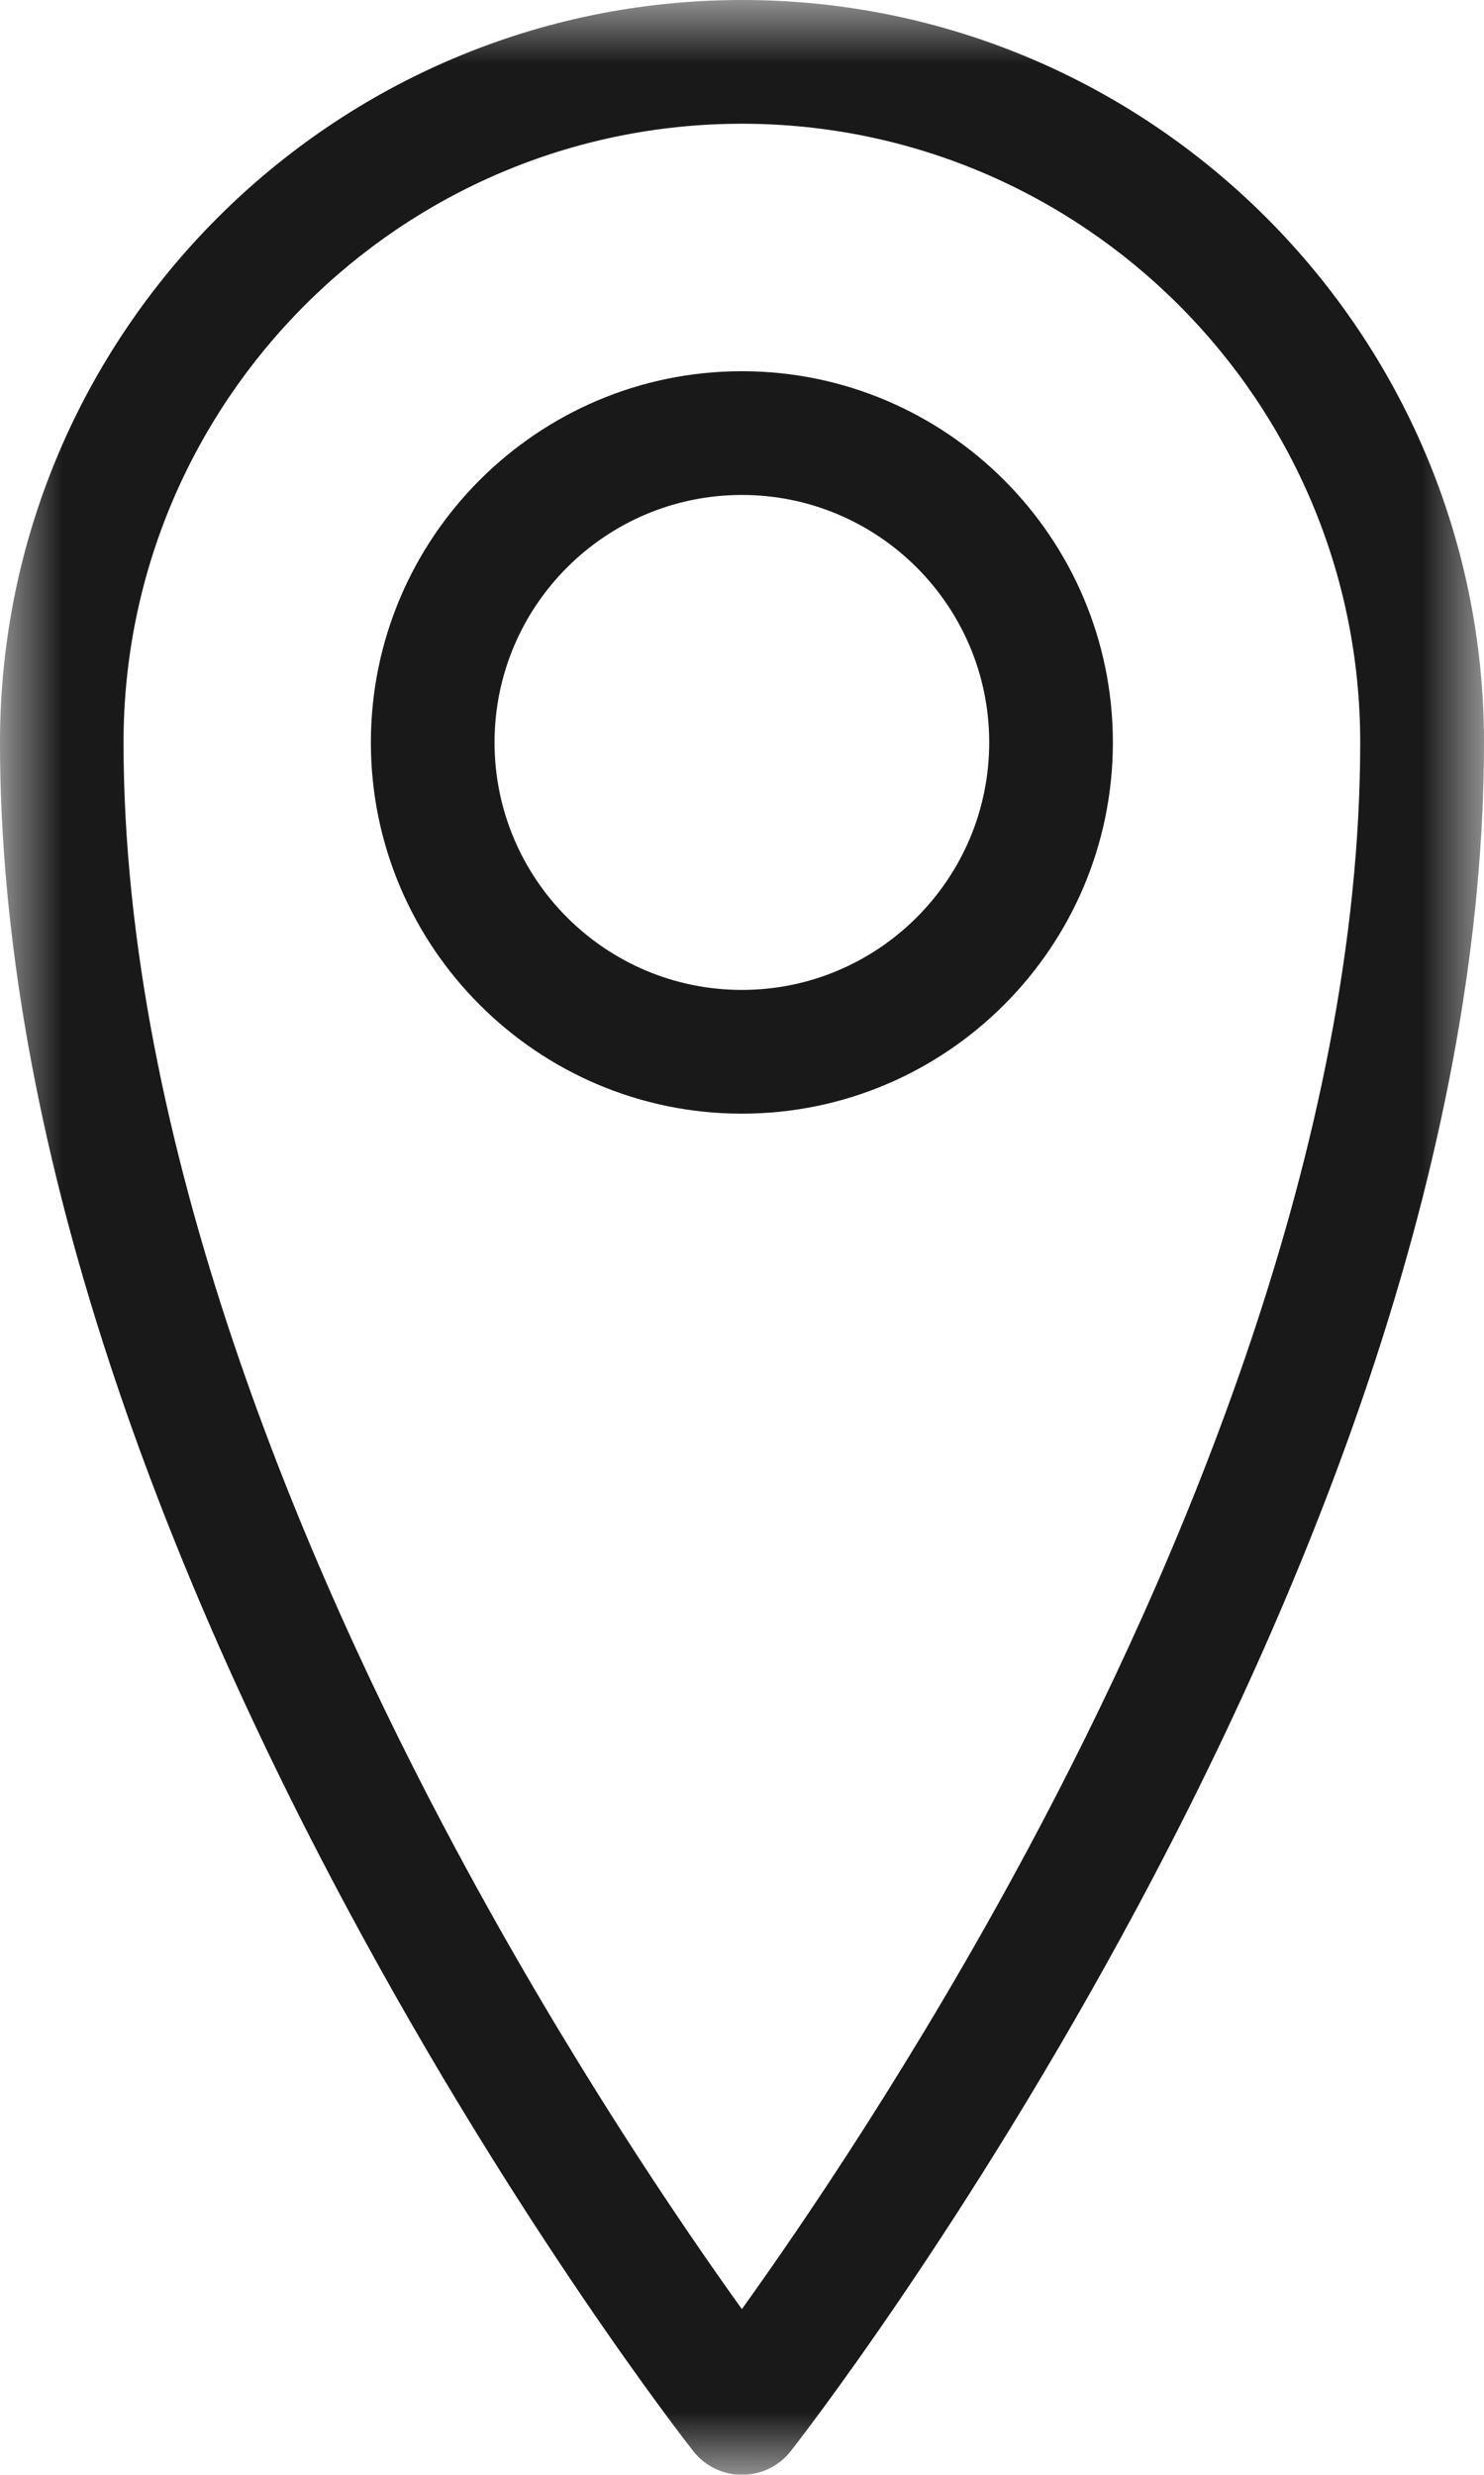
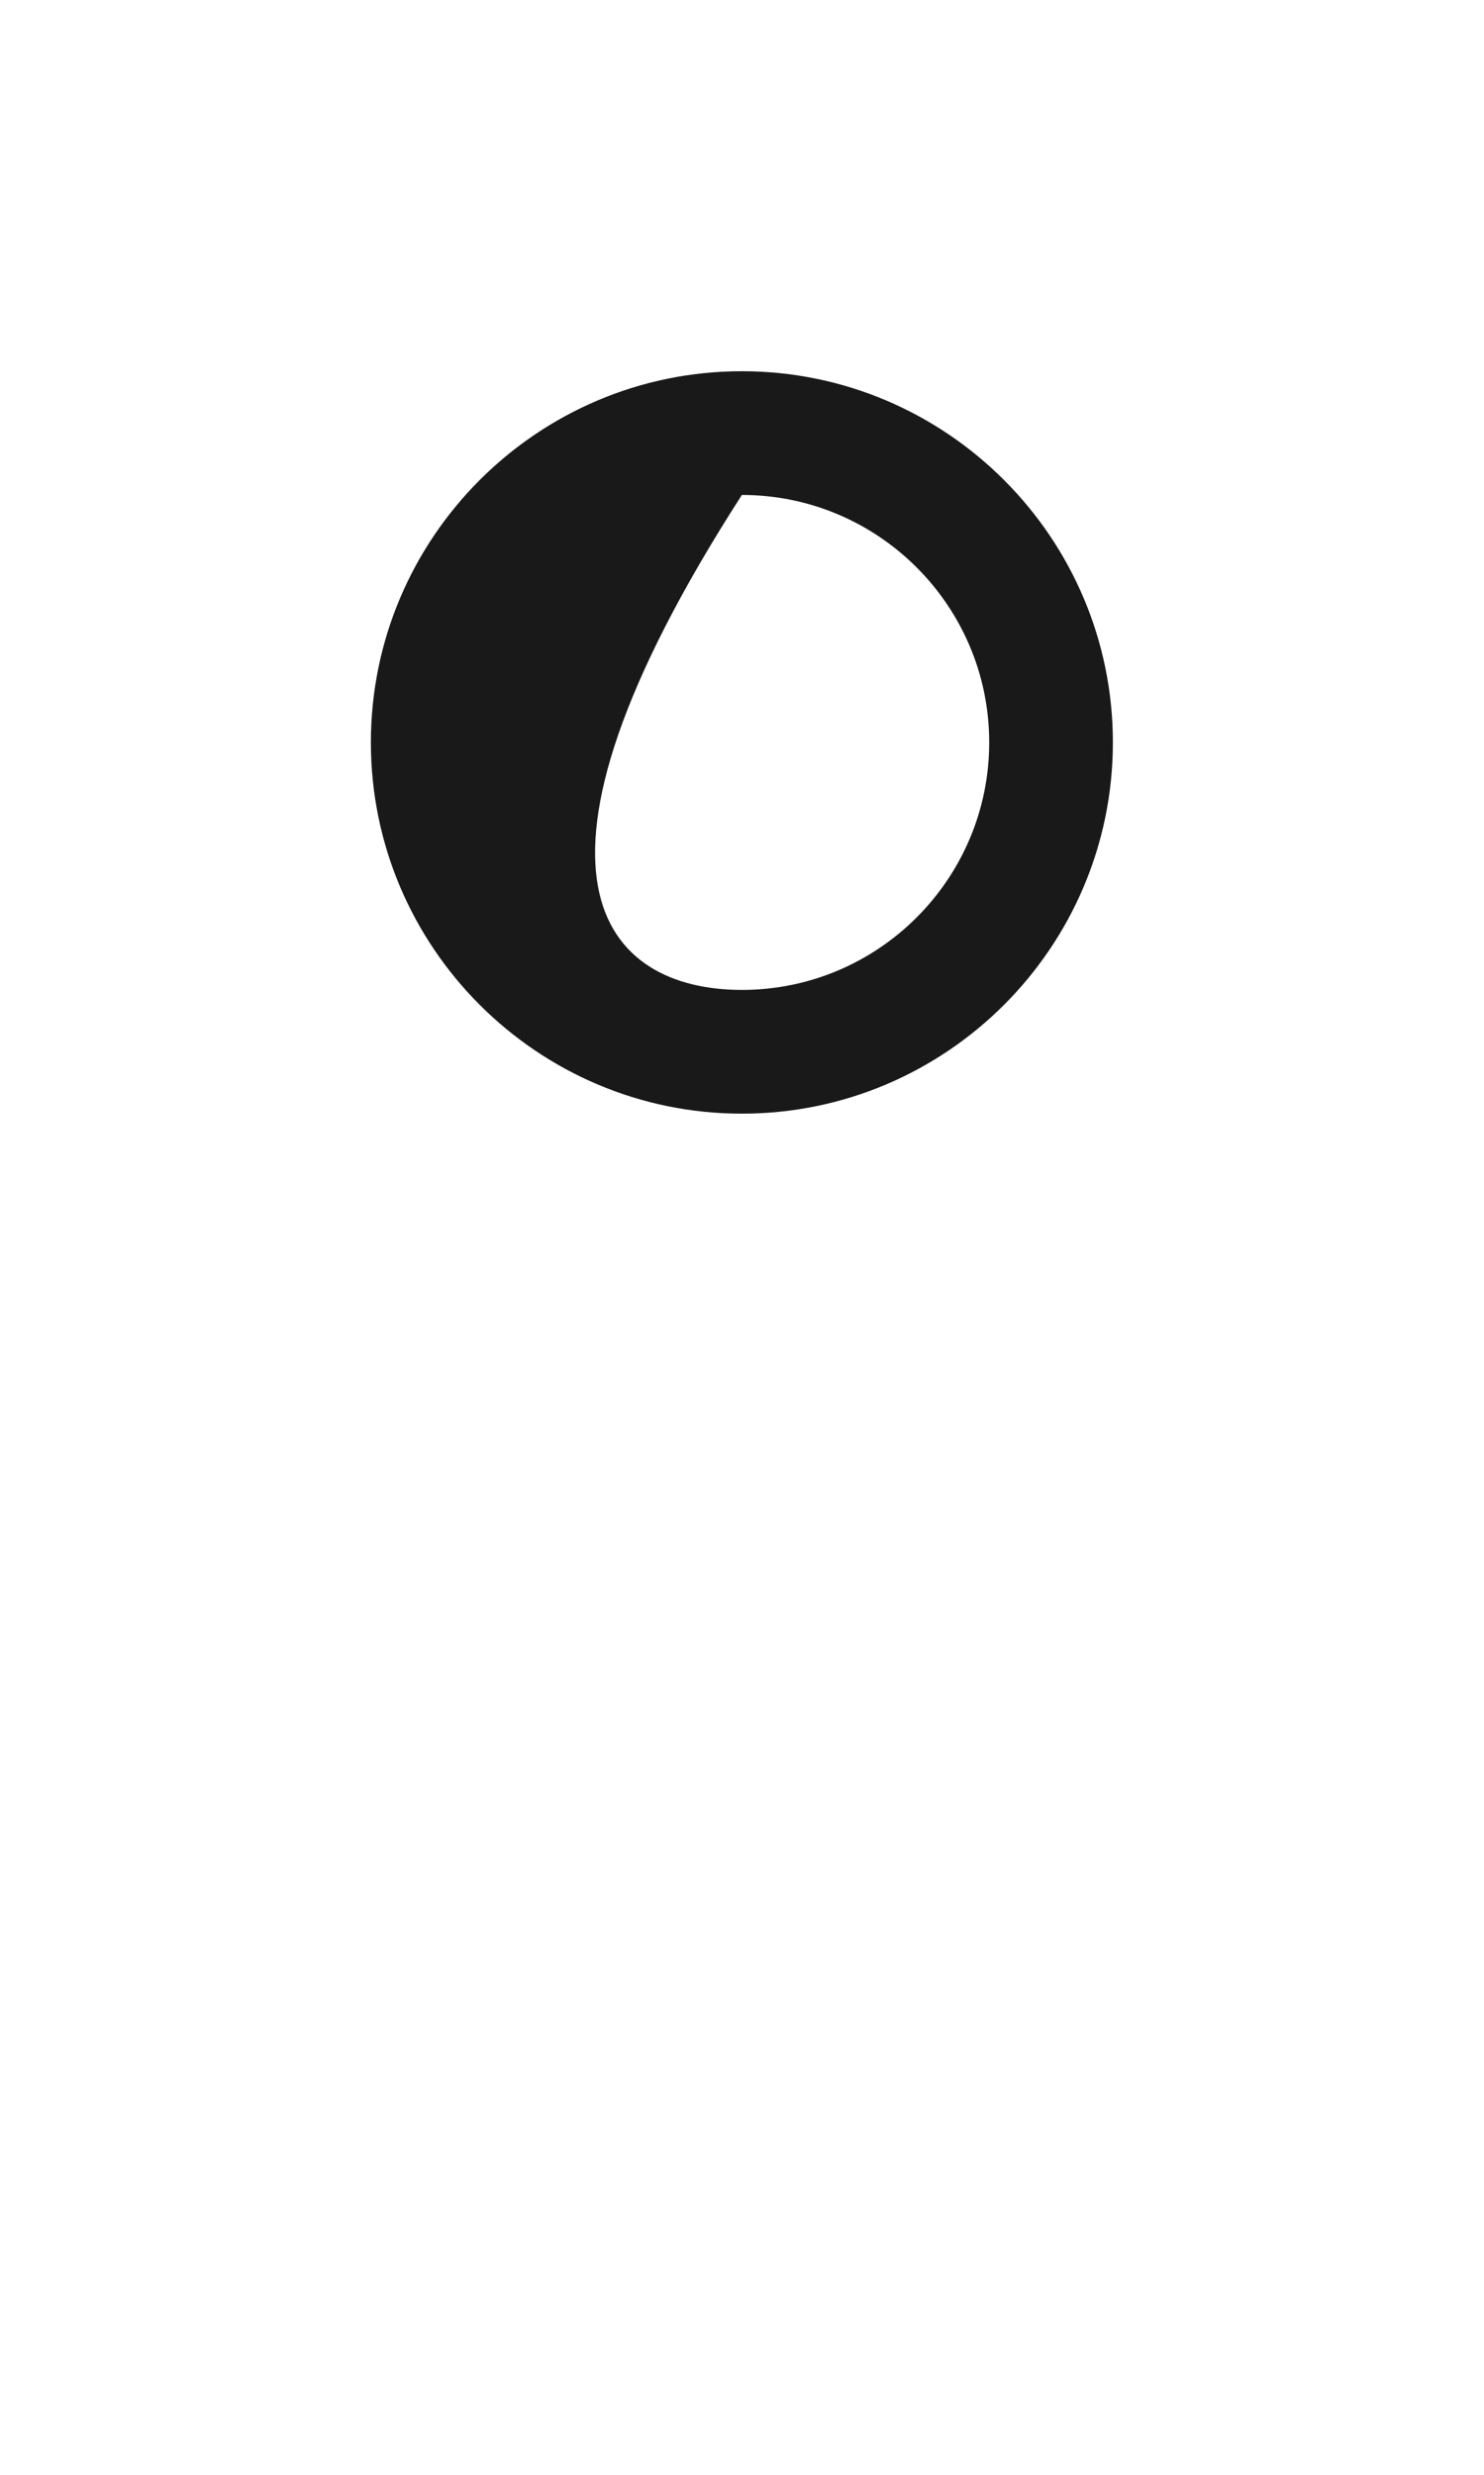
<svg xmlns="http://www.w3.org/2000/svg" xmlns:xlink="http://www.w3.org/1999/xlink" width="12px" height="20px" viewBox="0 0 12 20" version="1.1">
  <title>Atoms / icons / System / Fax Copy</title>
  <desc>Created with Sketch.</desc>
  <defs>
-     <polygon id="path-1" points="0 0 12 0 12 20 0 20" />
-   </defs>
+     </defs>
  <g id="07-Symbols" stroke="none" stroke-width="1" fill="none" fill-rule="evenodd" opacity="0.9">
    <g id="be/location" transform="translate(-30, -151)">
      <g id="Group-34" transform="translate(0, -1)">
        <g id="Group-37" transform="translate(24, 147)">
          <g id="Atoms-/-icons-/-System-/-Location" transform="translate(0, 3)">
            <g id="Group-6" transform="translate(6, 2)">
              <g id="Group-3">
                <mask id="mask-2" fill="white">
                  <use xlink:href="#path-1" />
                </mask>
                <g id="Clip-2" />
                <path d="M5.999,1 C3.242,1 0.999,3.243 0.999,6 C0.999,9.254 2.462,12.664 3.69,14.951 C4.592,16.632 5.499,17.965 5.999,18.661 C6.501,17.962 7.414,16.621 8.317,14.935 C9.54,12.652 10.999,9.248 10.999,6 C10.999,3.243 8.756,1 5.999,1 L5.999,1 Z M5.999,20 C5.846,20 5.701,19.93 5.606,19.809 C5.549,19.736 4.188,17.995 2.809,15.424 C1.997,13.911 1.349,12.425 0.884,11.008 C0.297,9.221 0,7.536 0,6 C0,2.692 2.692,0 6,0 C9.308,0 12,2.692 12,6 C12,7.536 11.702,9.22 11.116,11.008 C10.651,12.425 10.003,13.911 9.191,15.424 C7.811,17.995 6.451,19.736 6.394,19.809 C6.299,19.93 6.154,20 6.001,20 L5.999,20 Z" id="Fill-1" fill="#000000" mask="url(#mask-2)" />
              </g>
-               <path d="M5.999,4 C4.896,4 3.999,4.896 3.999,6 C3.999,7.104 4.896,8 5.999,8 C7.102,8 7.999,7.104 7.999,6 C7.999,4.896 7.102,4 5.999,4 M5.999,9 C4.345,9 2.999,7.654 2.999,6 C2.999,4.346 4.345,3 5.999,3 C7.653,3 8.999,4.346 8.999,6 C8.999,7.654 7.653,9 5.999,9" id="Fill-4" fill="#000000" />
+               <path d="M5.999,4 C3.999,7.104 4.896,8 5.999,8 C7.102,8 7.999,7.104 7.999,6 C7.999,4.896 7.102,4 5.999,4 M5.999,9 C4.345,9 2.999,7.654 2.999,6 C2.999,4.346 4.345,3 5.999,3 C7.653,3 8.999,4.346 8.999,6 C8.999,7.654 7.653,9 5.999,9" id="Fill-4" fill="#000000" />
            </g>
          </g>
        </g>
      </g>
    </g>
  </g>
</svg>